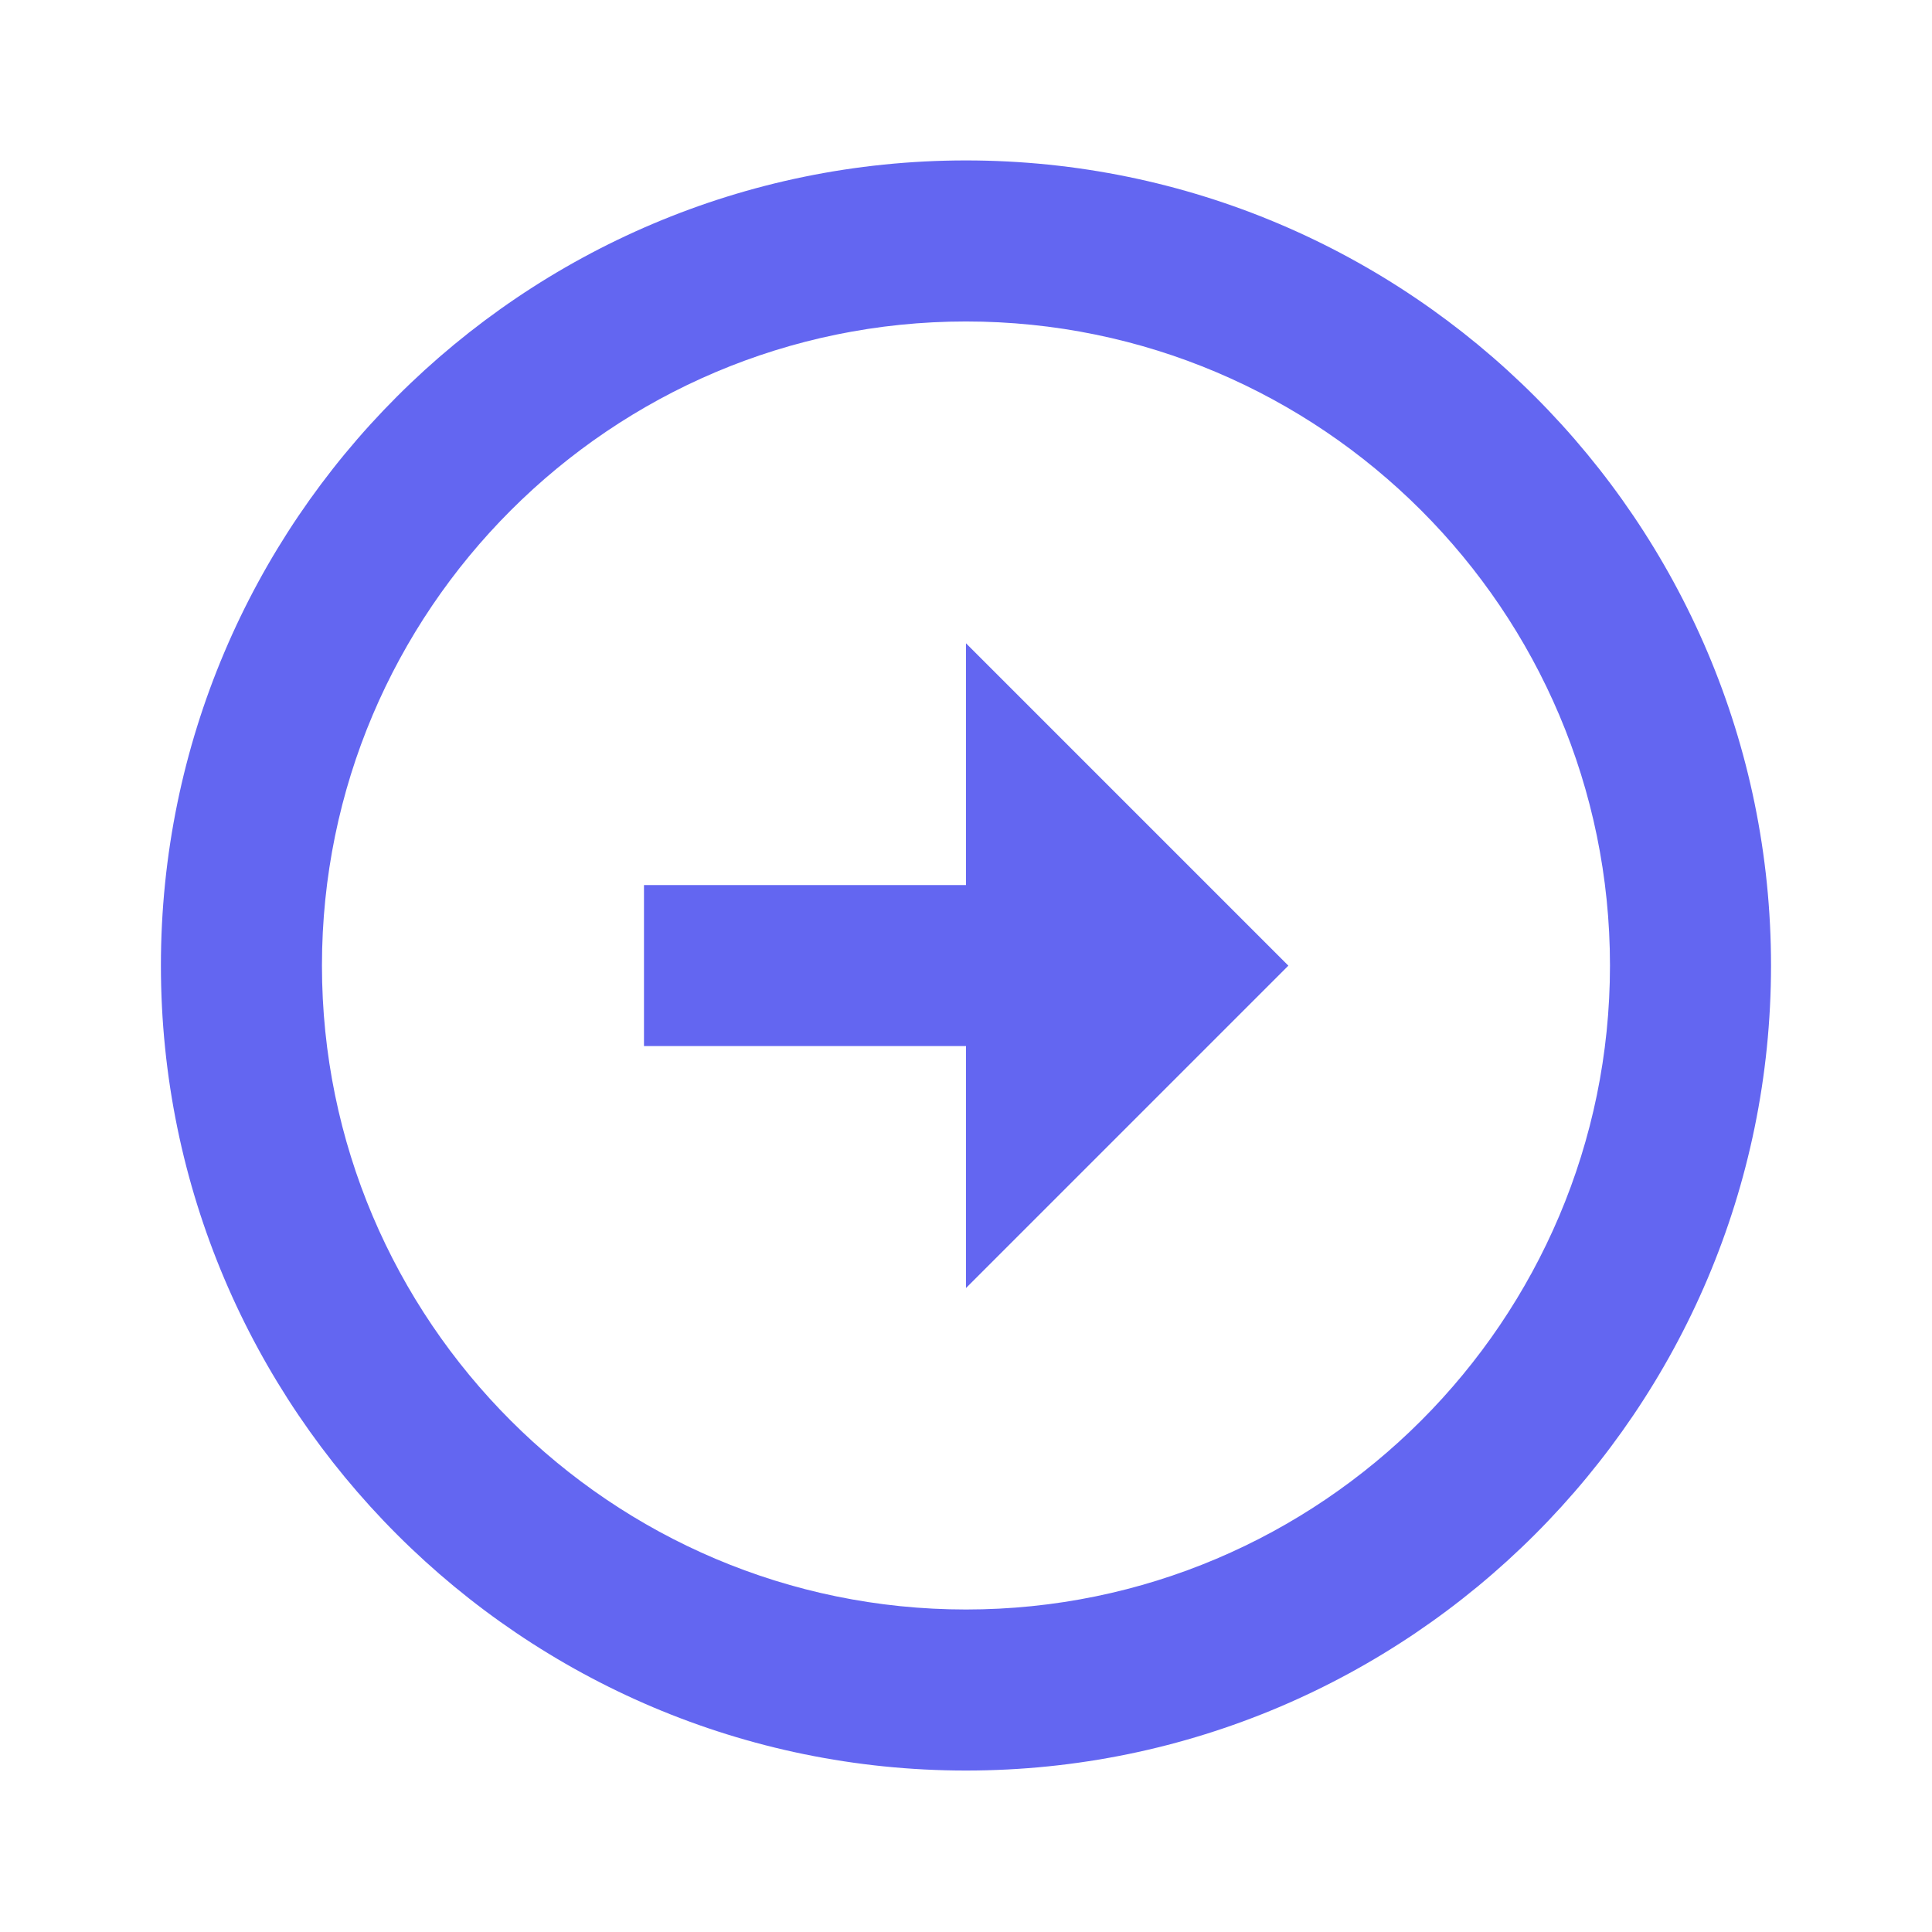
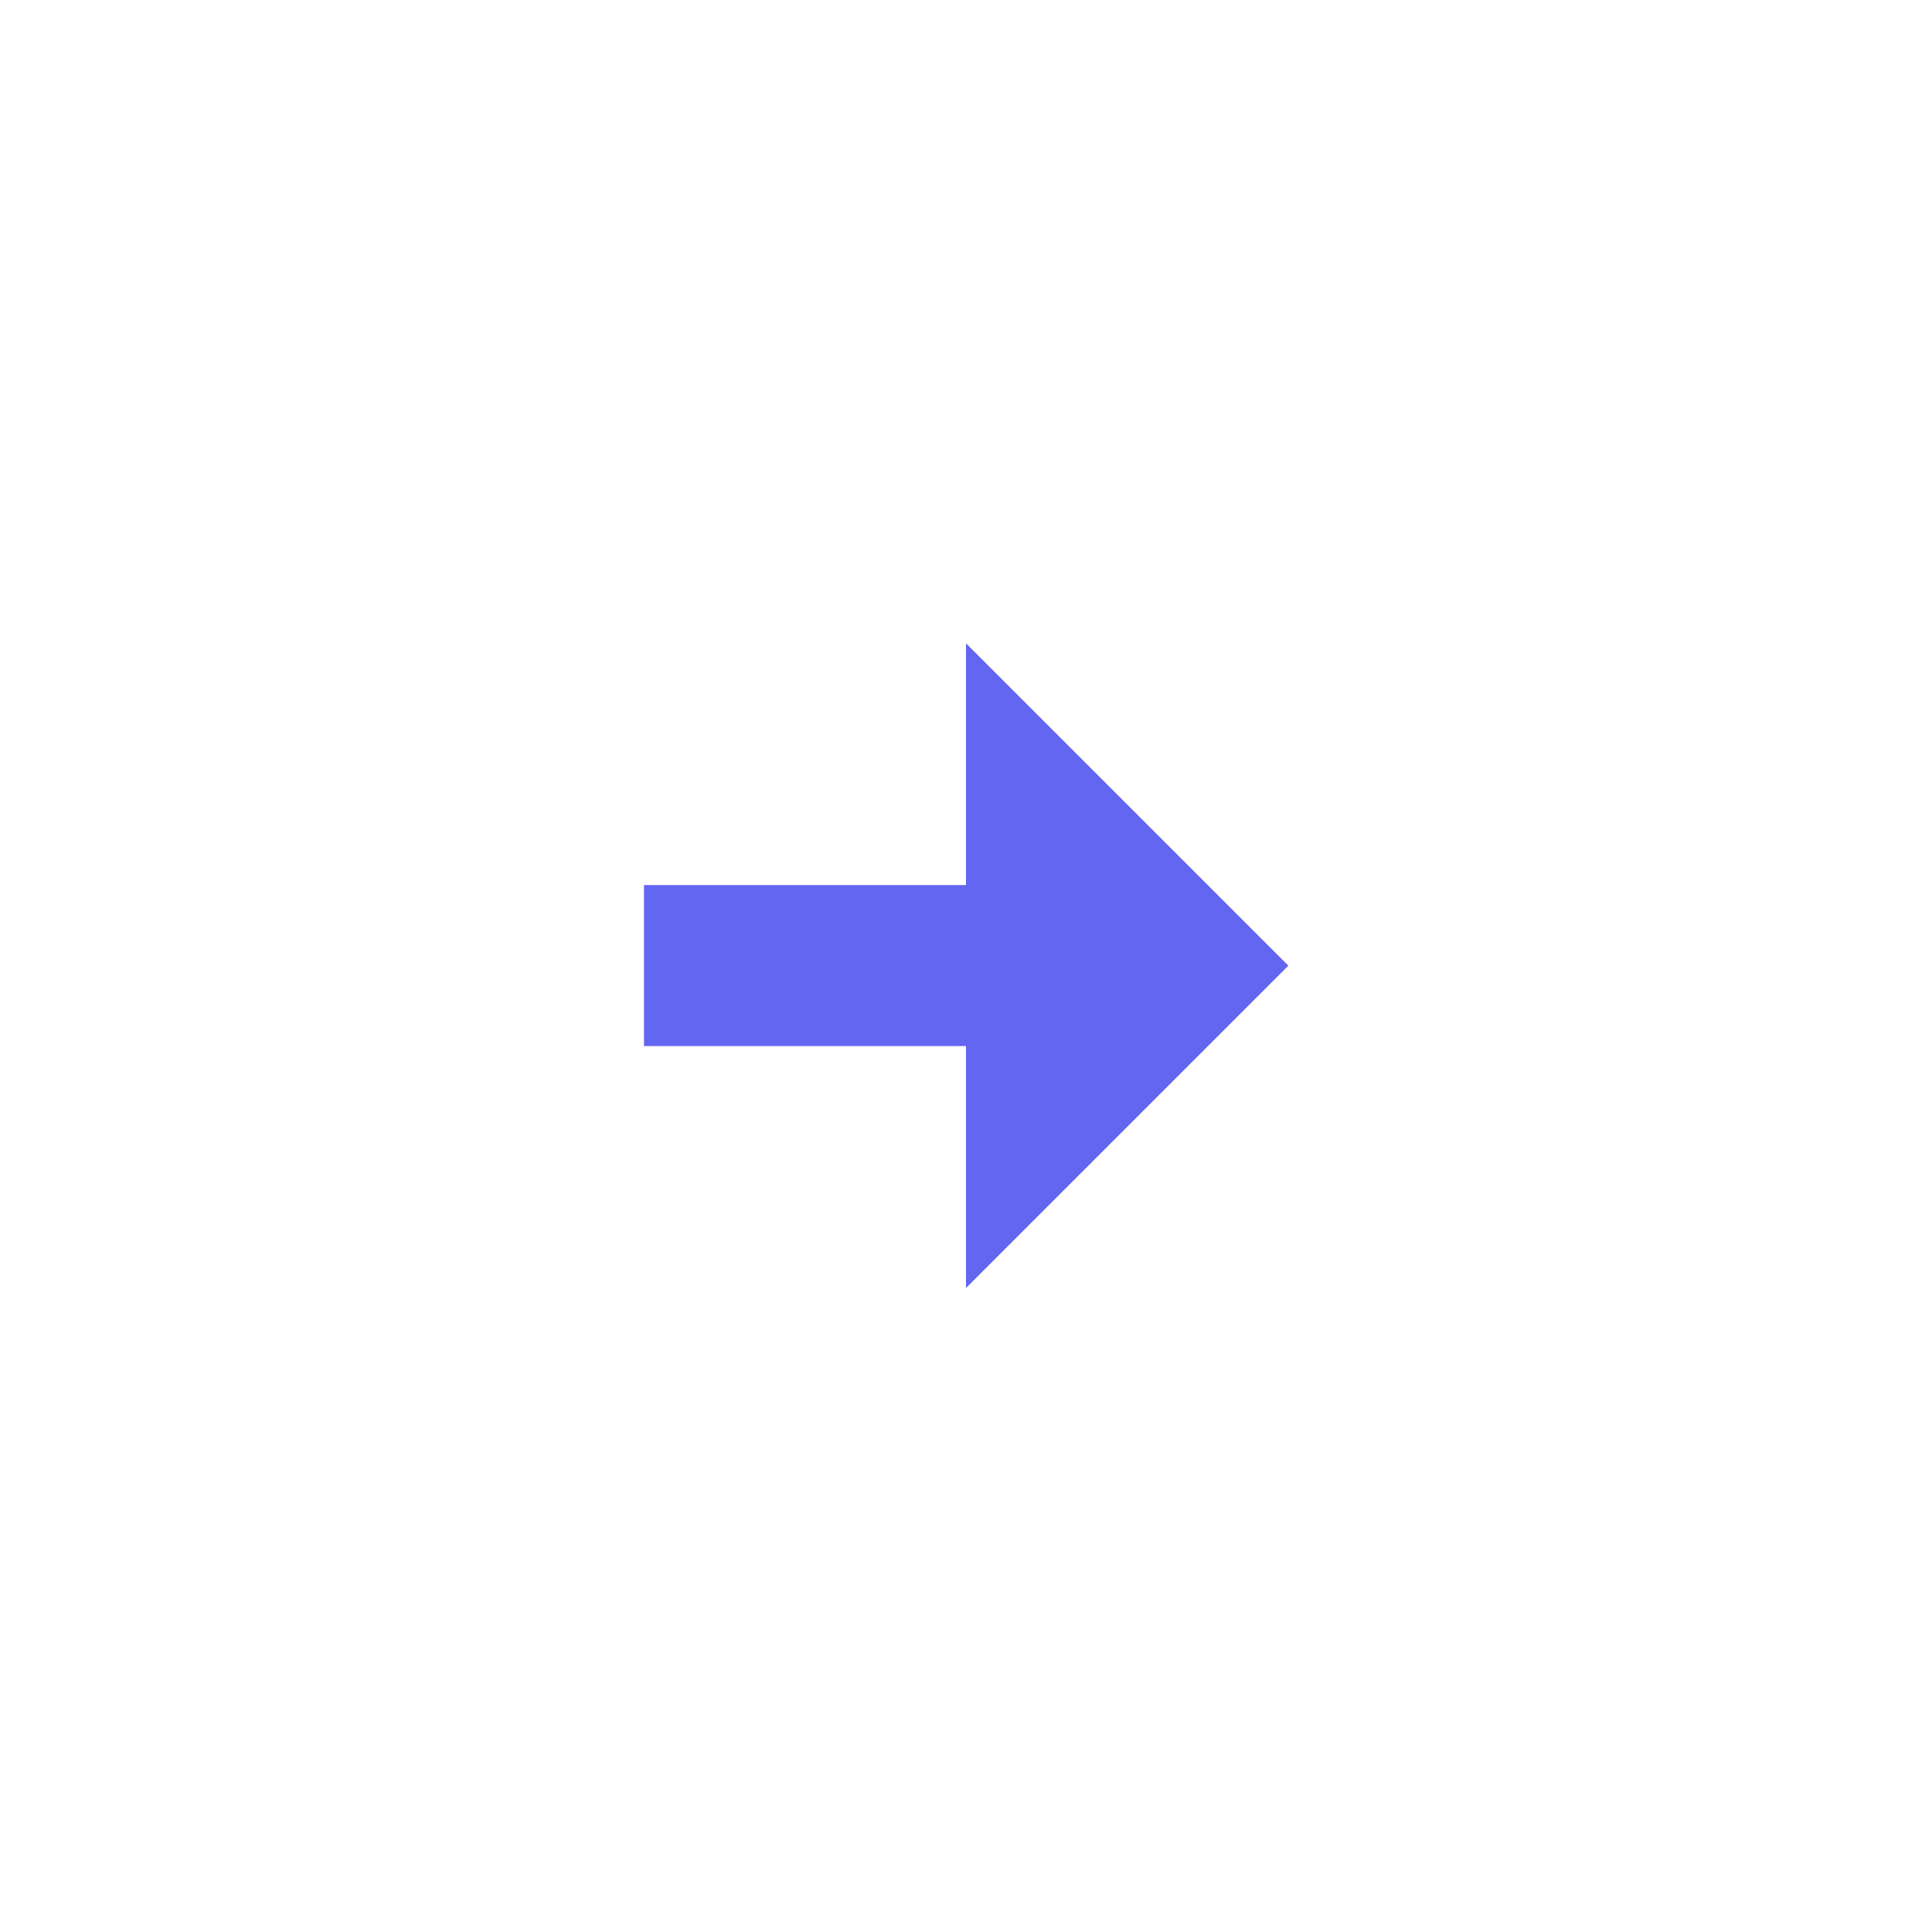
<svg xmlns="http://www.w3.org/2000/svg" width="28" height="28" viewBox="0 0 28 28" fill="none">
  <g id="arrow-circle">
-     <path id="Vector" d="M13.999 2.325C7.566 2.326 2.332 7.56 2.332 13.993C2.332 20.426 7.566 25.66 14 25.66C20.432 25.66 25.666 20.426 25.667 13.993C25.667 7.56 20.433 2.326 13.999 2.325ZM14 23.326C8.853 23.326 4.666 19.139 4.666 13.993C4.666 8.847 8.853 4.66 13.999 4.659C19.146 4.66 23.333 8.847 23.333 13.993C23.332 19.139 19.145 23.326 14 23.326Z" fill="#6366F1" />
    <path id="Vector_2" d="M14 12.827H9.333V15.16H14V18.667L18.672 13.995L14 9.323V12.827Z" fill="#6366F1" />
  </g>
</svg>